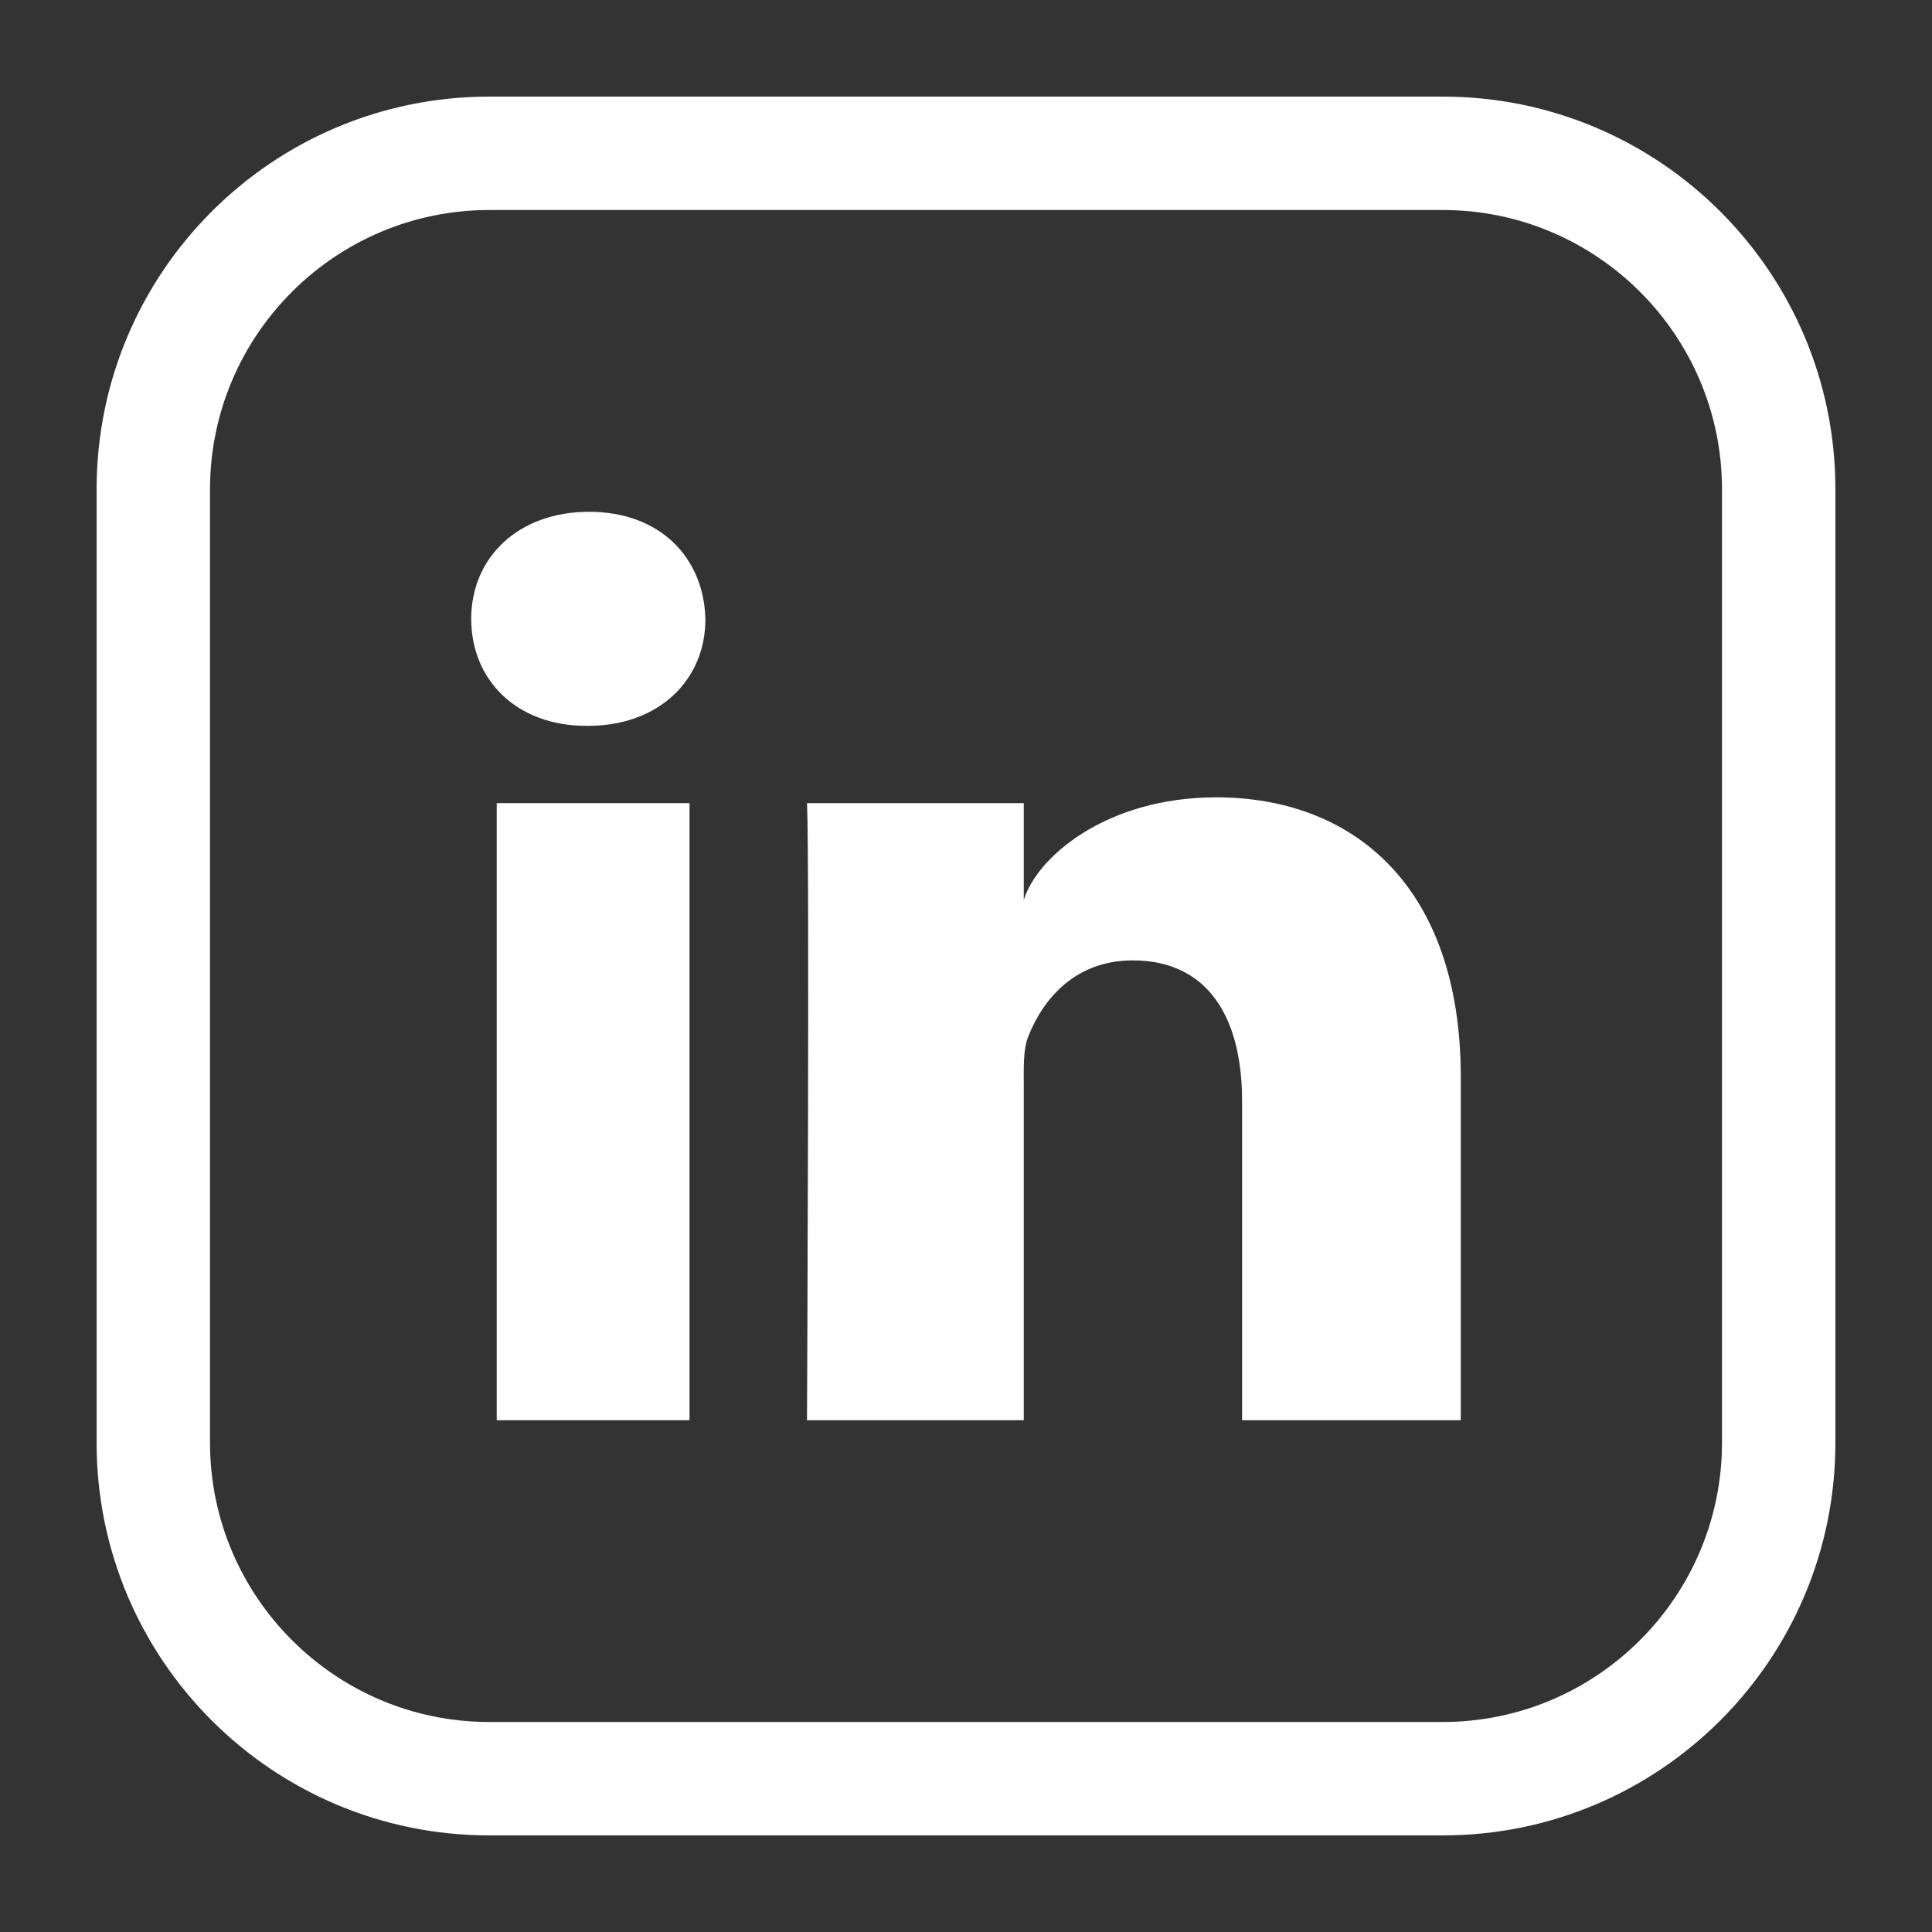
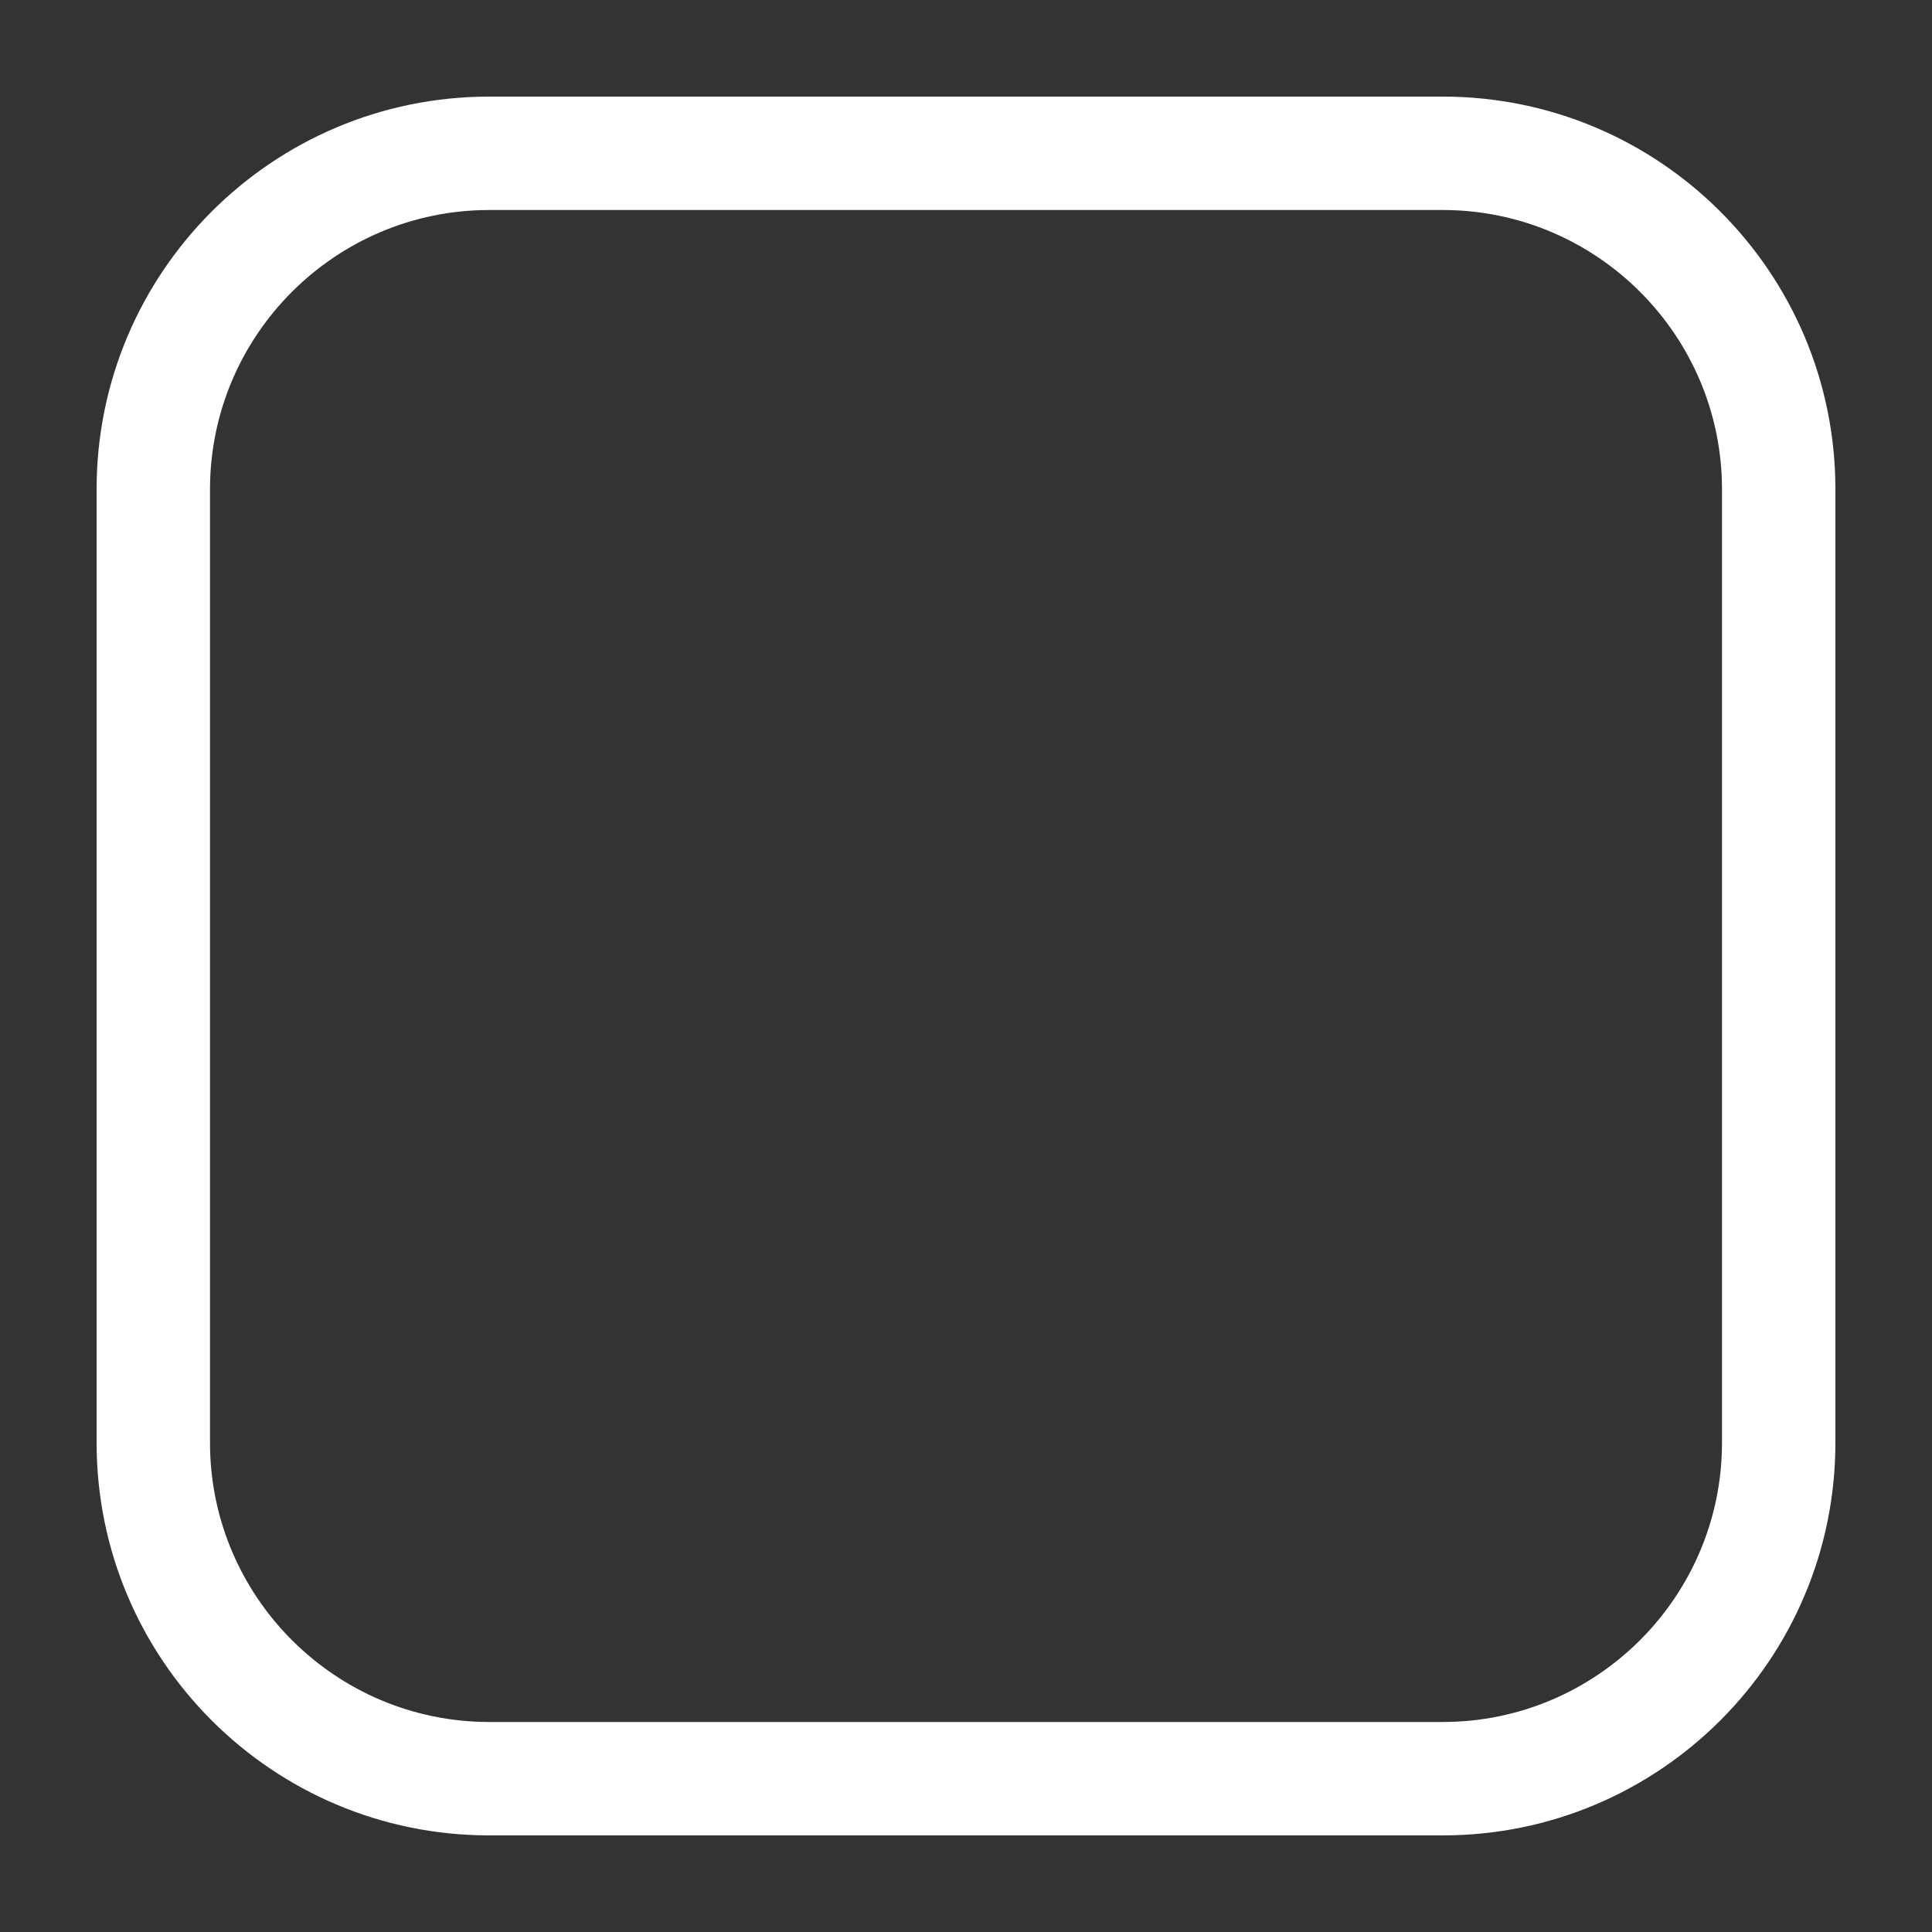
<svg xmlns="http://www.w3.org/2000/svg" id="a" data-name="_LinkedIn" viewBox="0 0 500 500">
  <rect x="0" y="0" width="500" height="500" fill="#333333" stroke="none" />
  <g>
-     <rect x="25" y="25" width="450" height="450" rx="10.39" ry="10.39" fill="none" />
    <path d="M373.37,54.35c39.86,0,72.28,32.43,72.28,72.28v246.74c0,39.86-32.43,72.28-72.28,72.28H126.63c-39.86,0-72.28-32.43-72.28-72.28V126.63c0-39.86,32.43-72.28,72.28-72.28h246.74M373.37,25H126.63c-56.13,0-101.63,45.5-101.63,101.63v246.74c0,56.13,45.5,101.63,101.63,101.63h246.74c56.13,0,101.63-45.5,101.63-101.63V126.63c0-56.13-45.5-101.63-101.63-101.63h0Z" fill="#fff" />
  </g>
  <g>
-     <rect x="128.55" y="207.85" width="49.9" height="159.7" fill="#fff" />
-     <path d="M152.45,132.45c-18.4,0-30.5,11.9-30.5,27.7s11.7,27.7,29.8,27.7h.4c18.8,0,30.5-12.3,30.4-27.7-.4-15.8-11.7-27.7-30.1-27.7Z" fill="#fff" />
-     <path d="M314.75,206.35c-28.6,0-46.5,15.6-49.8,26.6v-25.1h-56.1c.7,13.3,0,159.7,0,159.7h56.1v-86.3c0-4.9-.2-9.7,1.2-13.1,3.8-9.6,12.1-19.6,27-19.6,19.5,0,28.3,14.8,28.3,36.4v82.6h56.6v-88.8c0-49.4-27.8-72.4-63.3-72.4Z" fill="#fff" />
-   </g>
+     </g>
</svg>